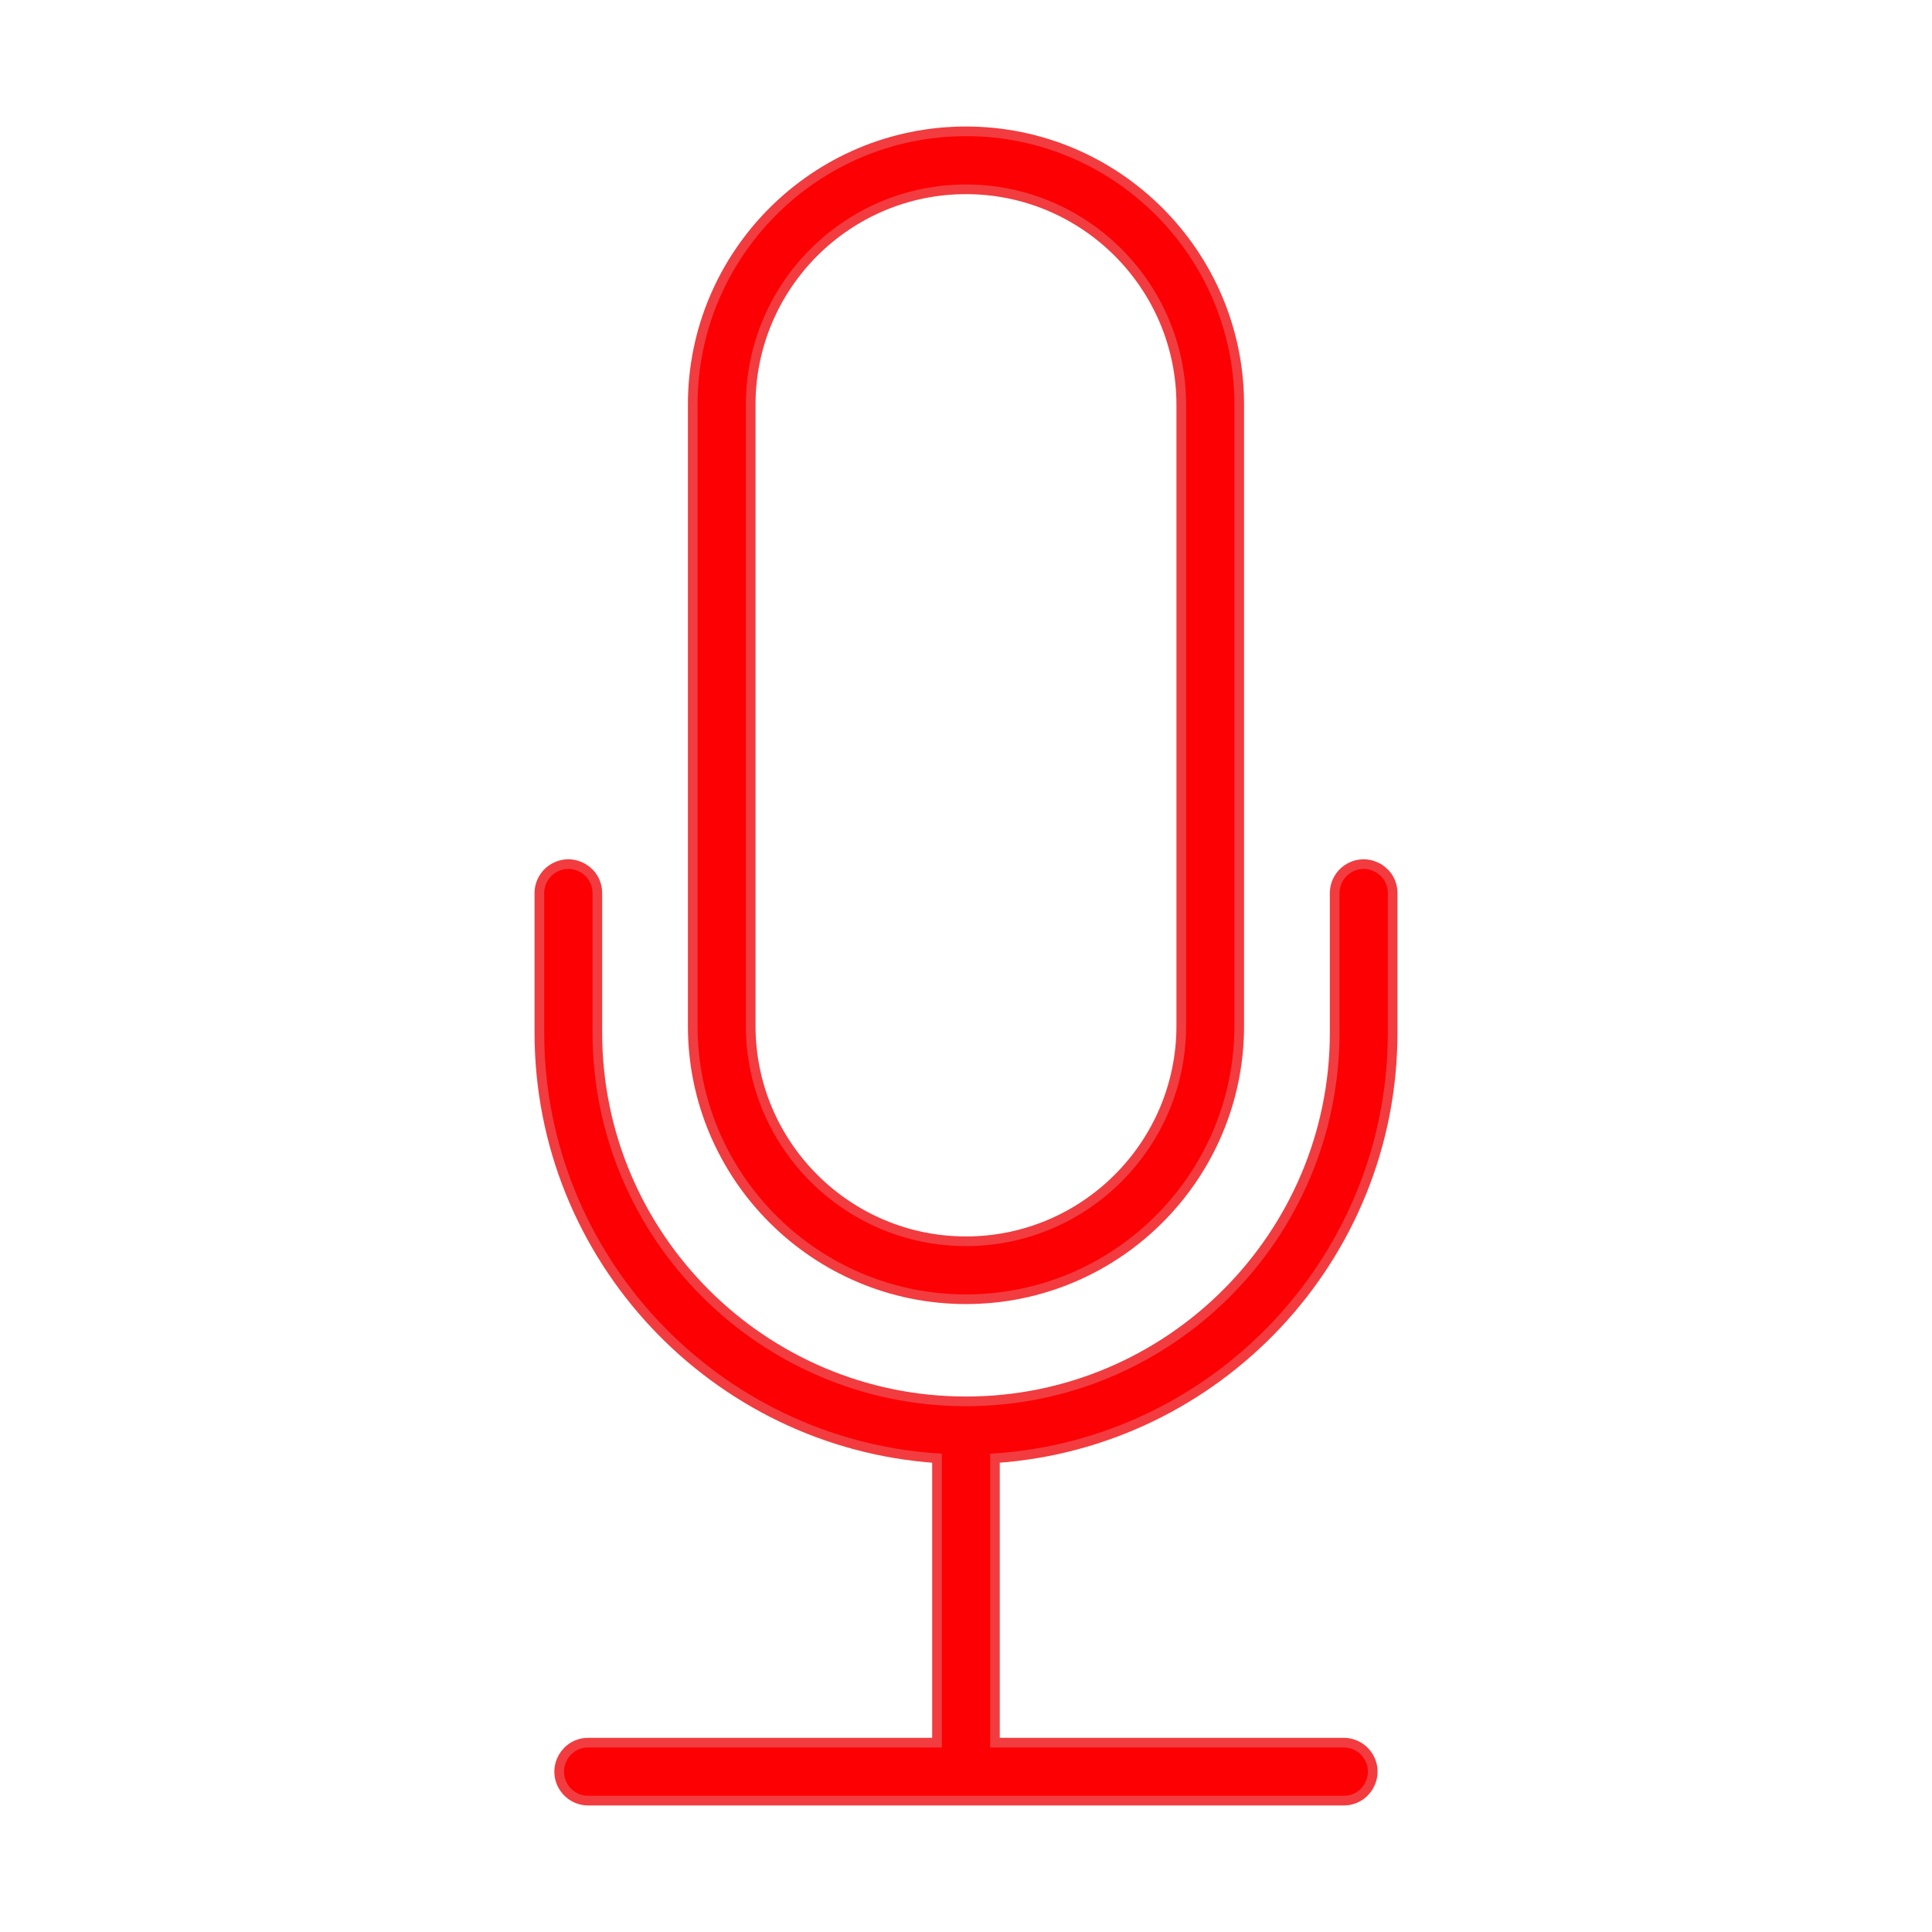
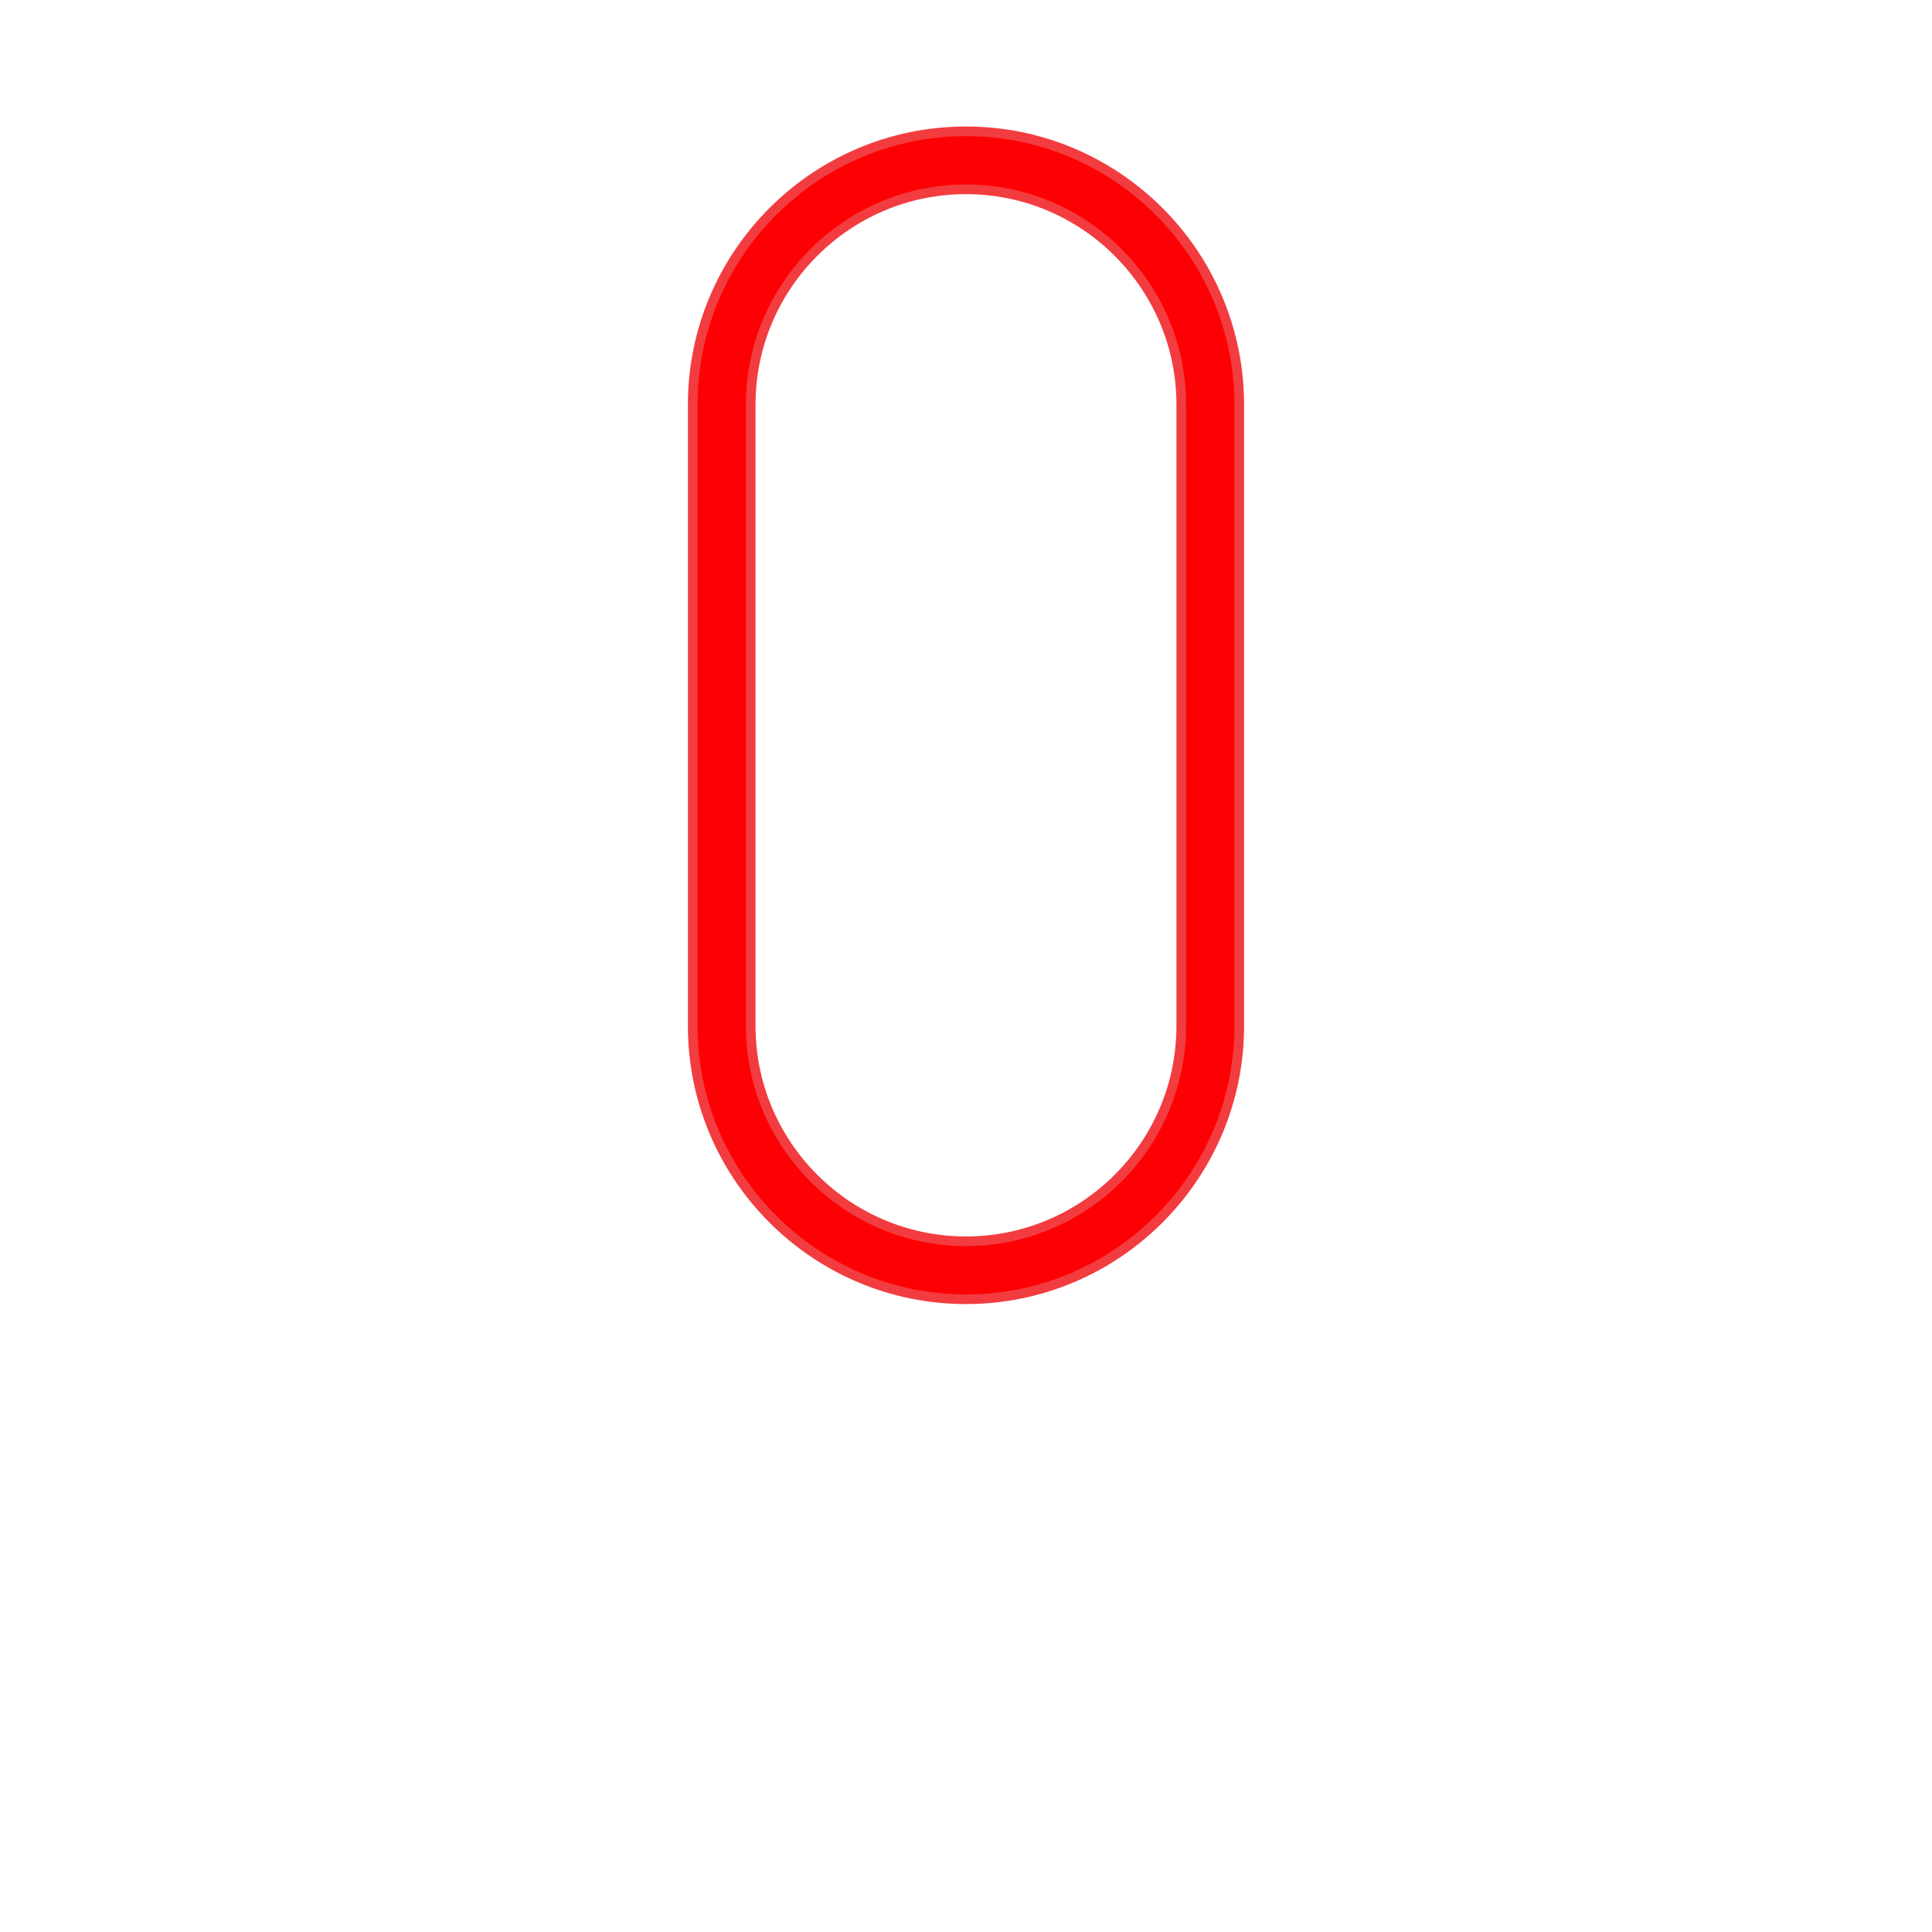
<svg xmlns="http://www.w3.org/2000/svg" viewBox="0 0 100.00 100.00" data-guides="{&quot;vertical&quot;:[],&quot;horizontal&quot;:[]}">
  <path fill="#fc0004" stroke="#f23c3f" fill-opacity="1" stroke-width="0.5" stroke-opacity="1" color="rgb(51, 51, 51)" fill-rule="evenodd" id="tSvg266c855187" title="Path 3" d="M49.999 67.248C57.797 67.248 64.142 60.904 64.142 53.106C64.142 42.385 64.142 31.663 64.142 20.942C64.142 13.143 57.797 6.798 49.999 6.798C42.201 6.798 35.856 13.143 35.856 20.942C35.856 31.663 35.856 42.384 35.856 53.105C35.856 60.904 42.201 67.248 49.999 67.248ZM38.856 20.943C38.856 14.798 43.855 9.799 49.999 9.799C56.143 9.799 61.142 14.798 61.142 20.943C61.142 31.664 61.142 42.385 61.142 53.106C61.142 59.25 56.143 64.248 49.999 64.248C43.855 64.248 38.856 59.25 38.856 53.106C38.856 42.385 38.856 31.664 38.856 20.943Z" />
-   <path fill="#fc0004" stroke="#f23c3f" fill-opacity="1" stroke-width="0.5" stroke-opacity="1" color="rgb(51, 51, 51)" fill-rule="evenodd" id="tSvg10834099320" title="Path 4" d="M72.083 53.45C72.083 51.043 72.083 48.636 72.083 46.229C72.083 45.074 70.833 44.353 69.833 44.93C69.369 45.198 69.083 45.693 69.083 46.229C69.083 48.636 69.083 51.043 69.083 53.45C69.083 63.973 60.521 72.534 49.999 72.534C39.478 72.534 30.918 63.973 30.918 53.45C30.918 51.043 30.918 48.636 30.918 46.229C30.918 45.074 29.668 44.353 28.668 44.93C28.204 45.198 27.918 45.693 27.918 46.229C27.918 48.636 27.918 51.043 27.918 53.45C27.918 65.123 37.021 74.703 48.499 75.477C48.499 80.385 48.499 85.292 48.499 90.2C42.481 90.2 36.463 90.2 30.445 90.2C29.29 90.2 28.569 91.45 29.146 92.45C29.414 92.914 29.909 93.2 30.445 93.2C43.48 93.2 56.516 93.2 69.551 93.2C70.706 93.2 71.427 91.95 70.85 90.95C70.582 90.486 70.087 90.2 69.551 90.2C63.533 90.2 57.516 90.2 51.498 90.2C51.498 85.292 51.498 80.385 51.498 75.477C62.978 74.703 72.083 65.123 72.083 53.45Z" />
  <defs />
</svg>